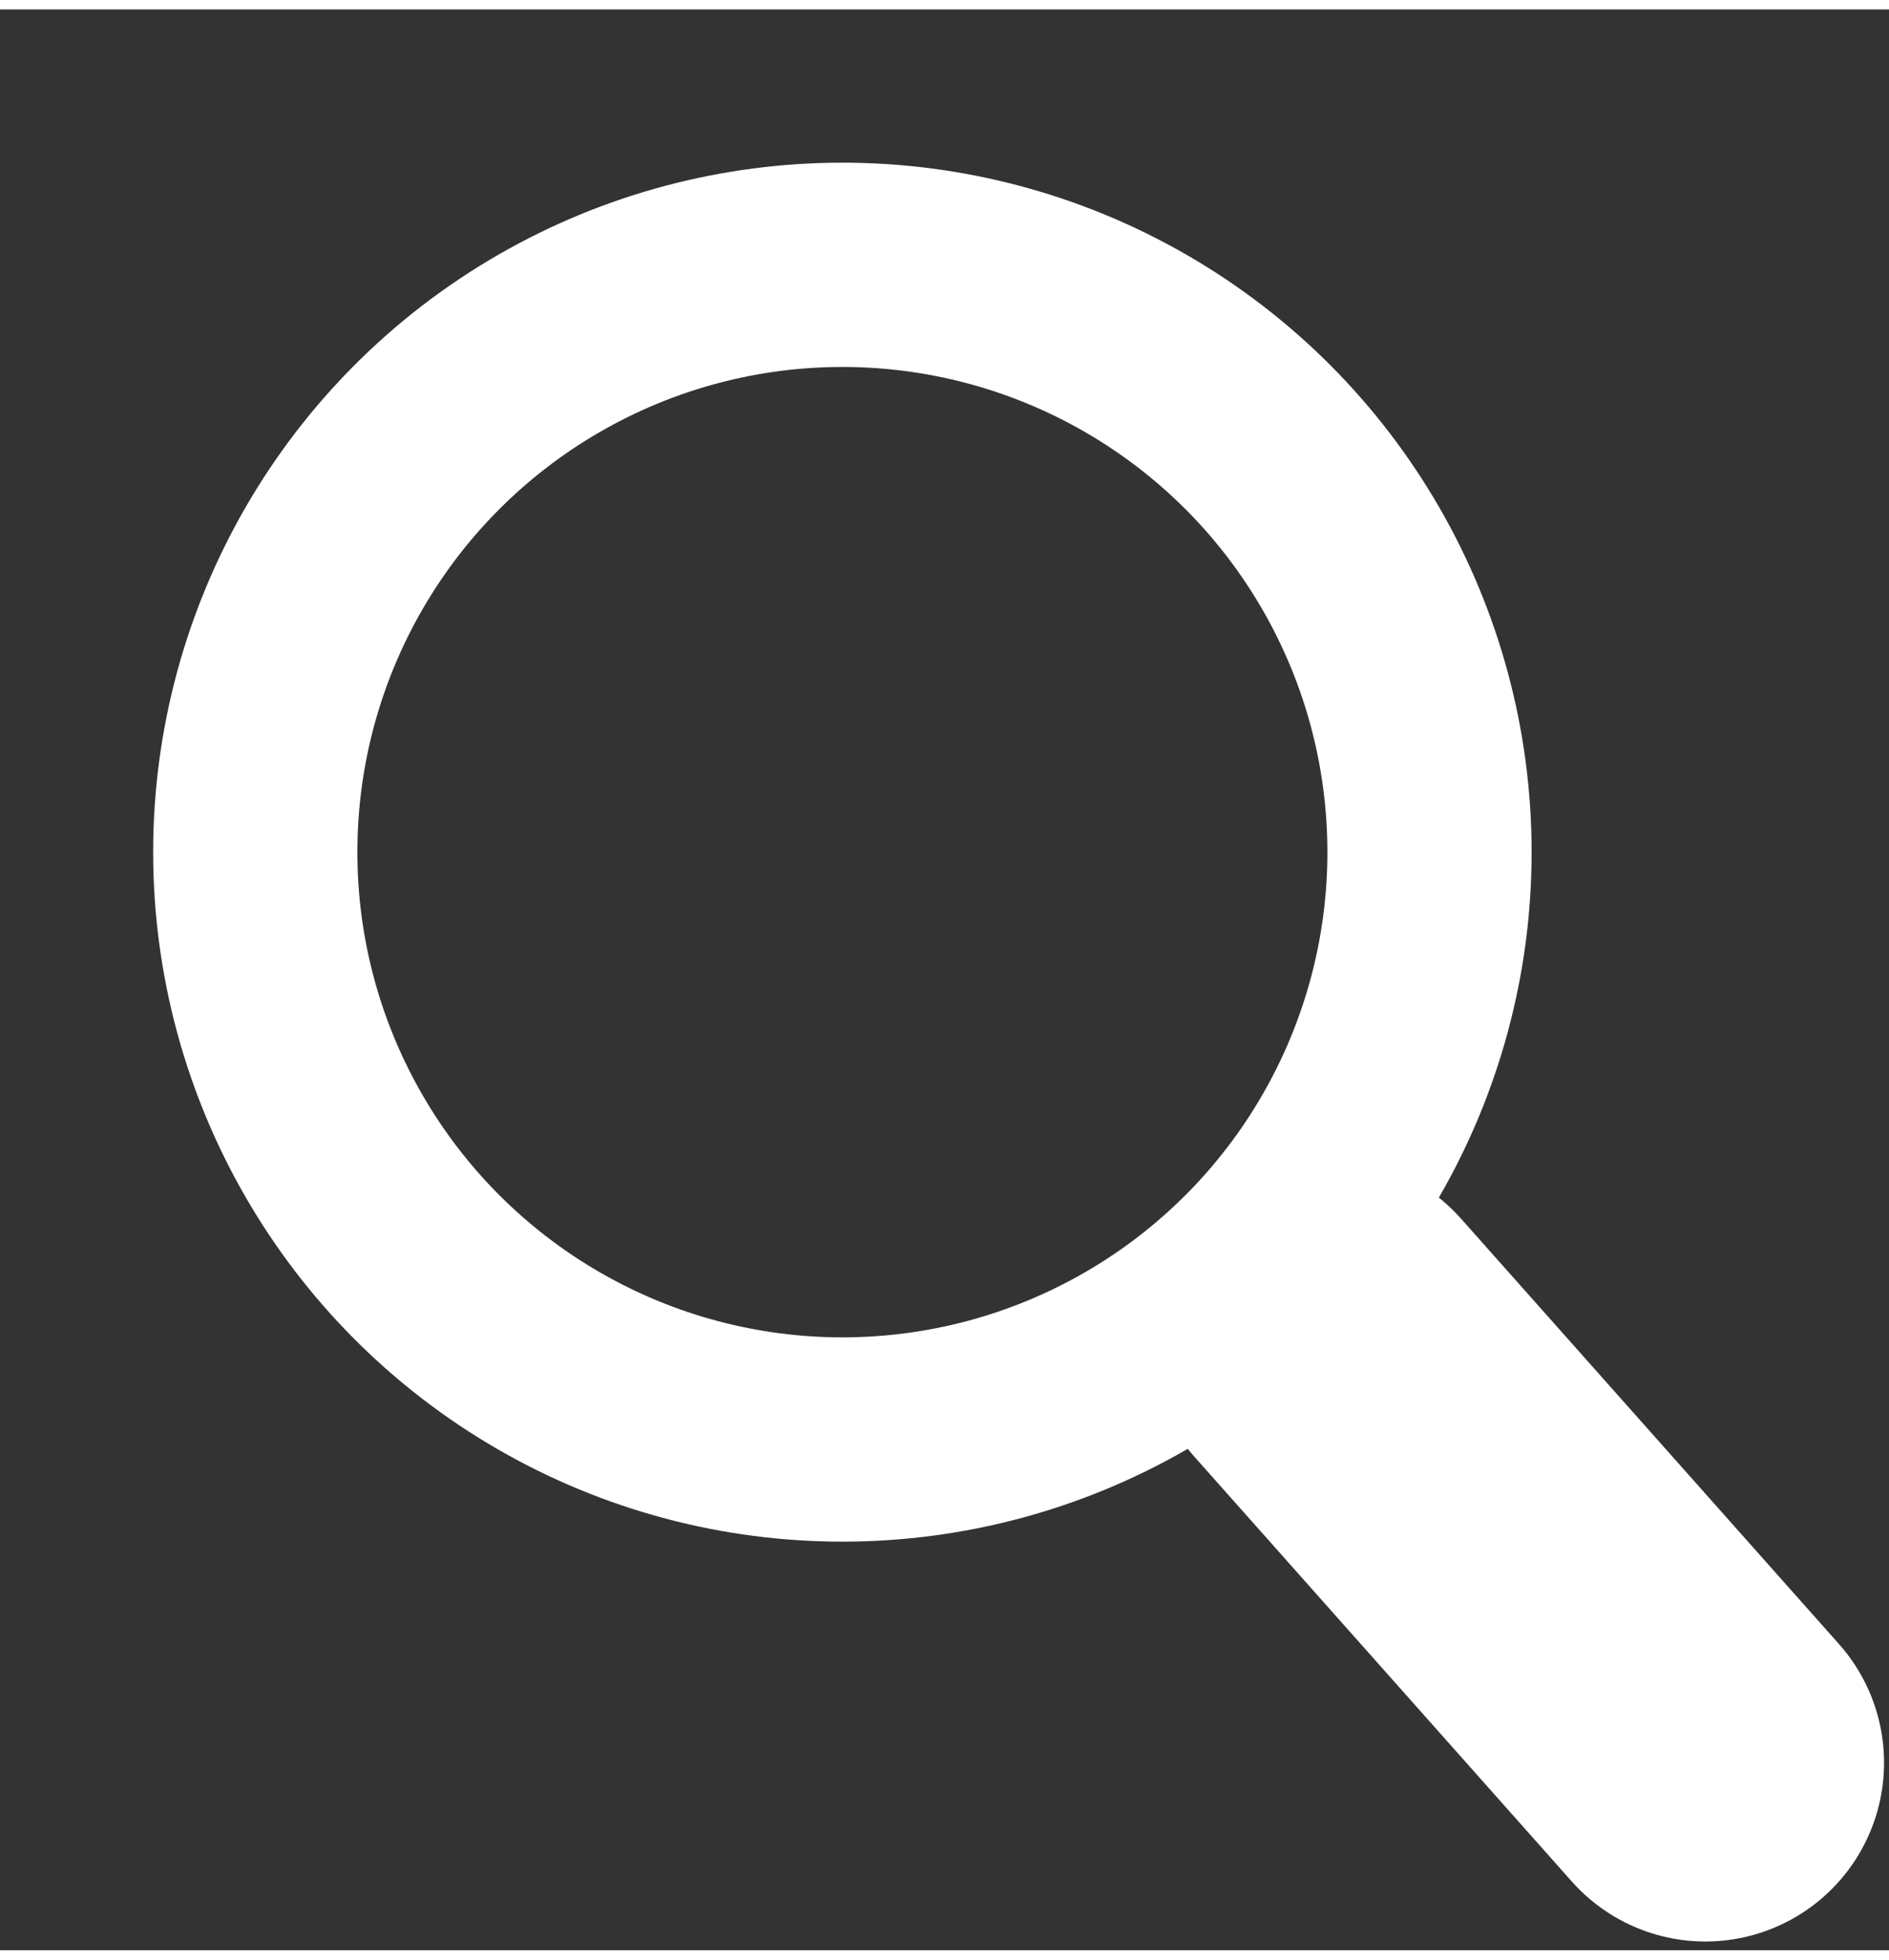
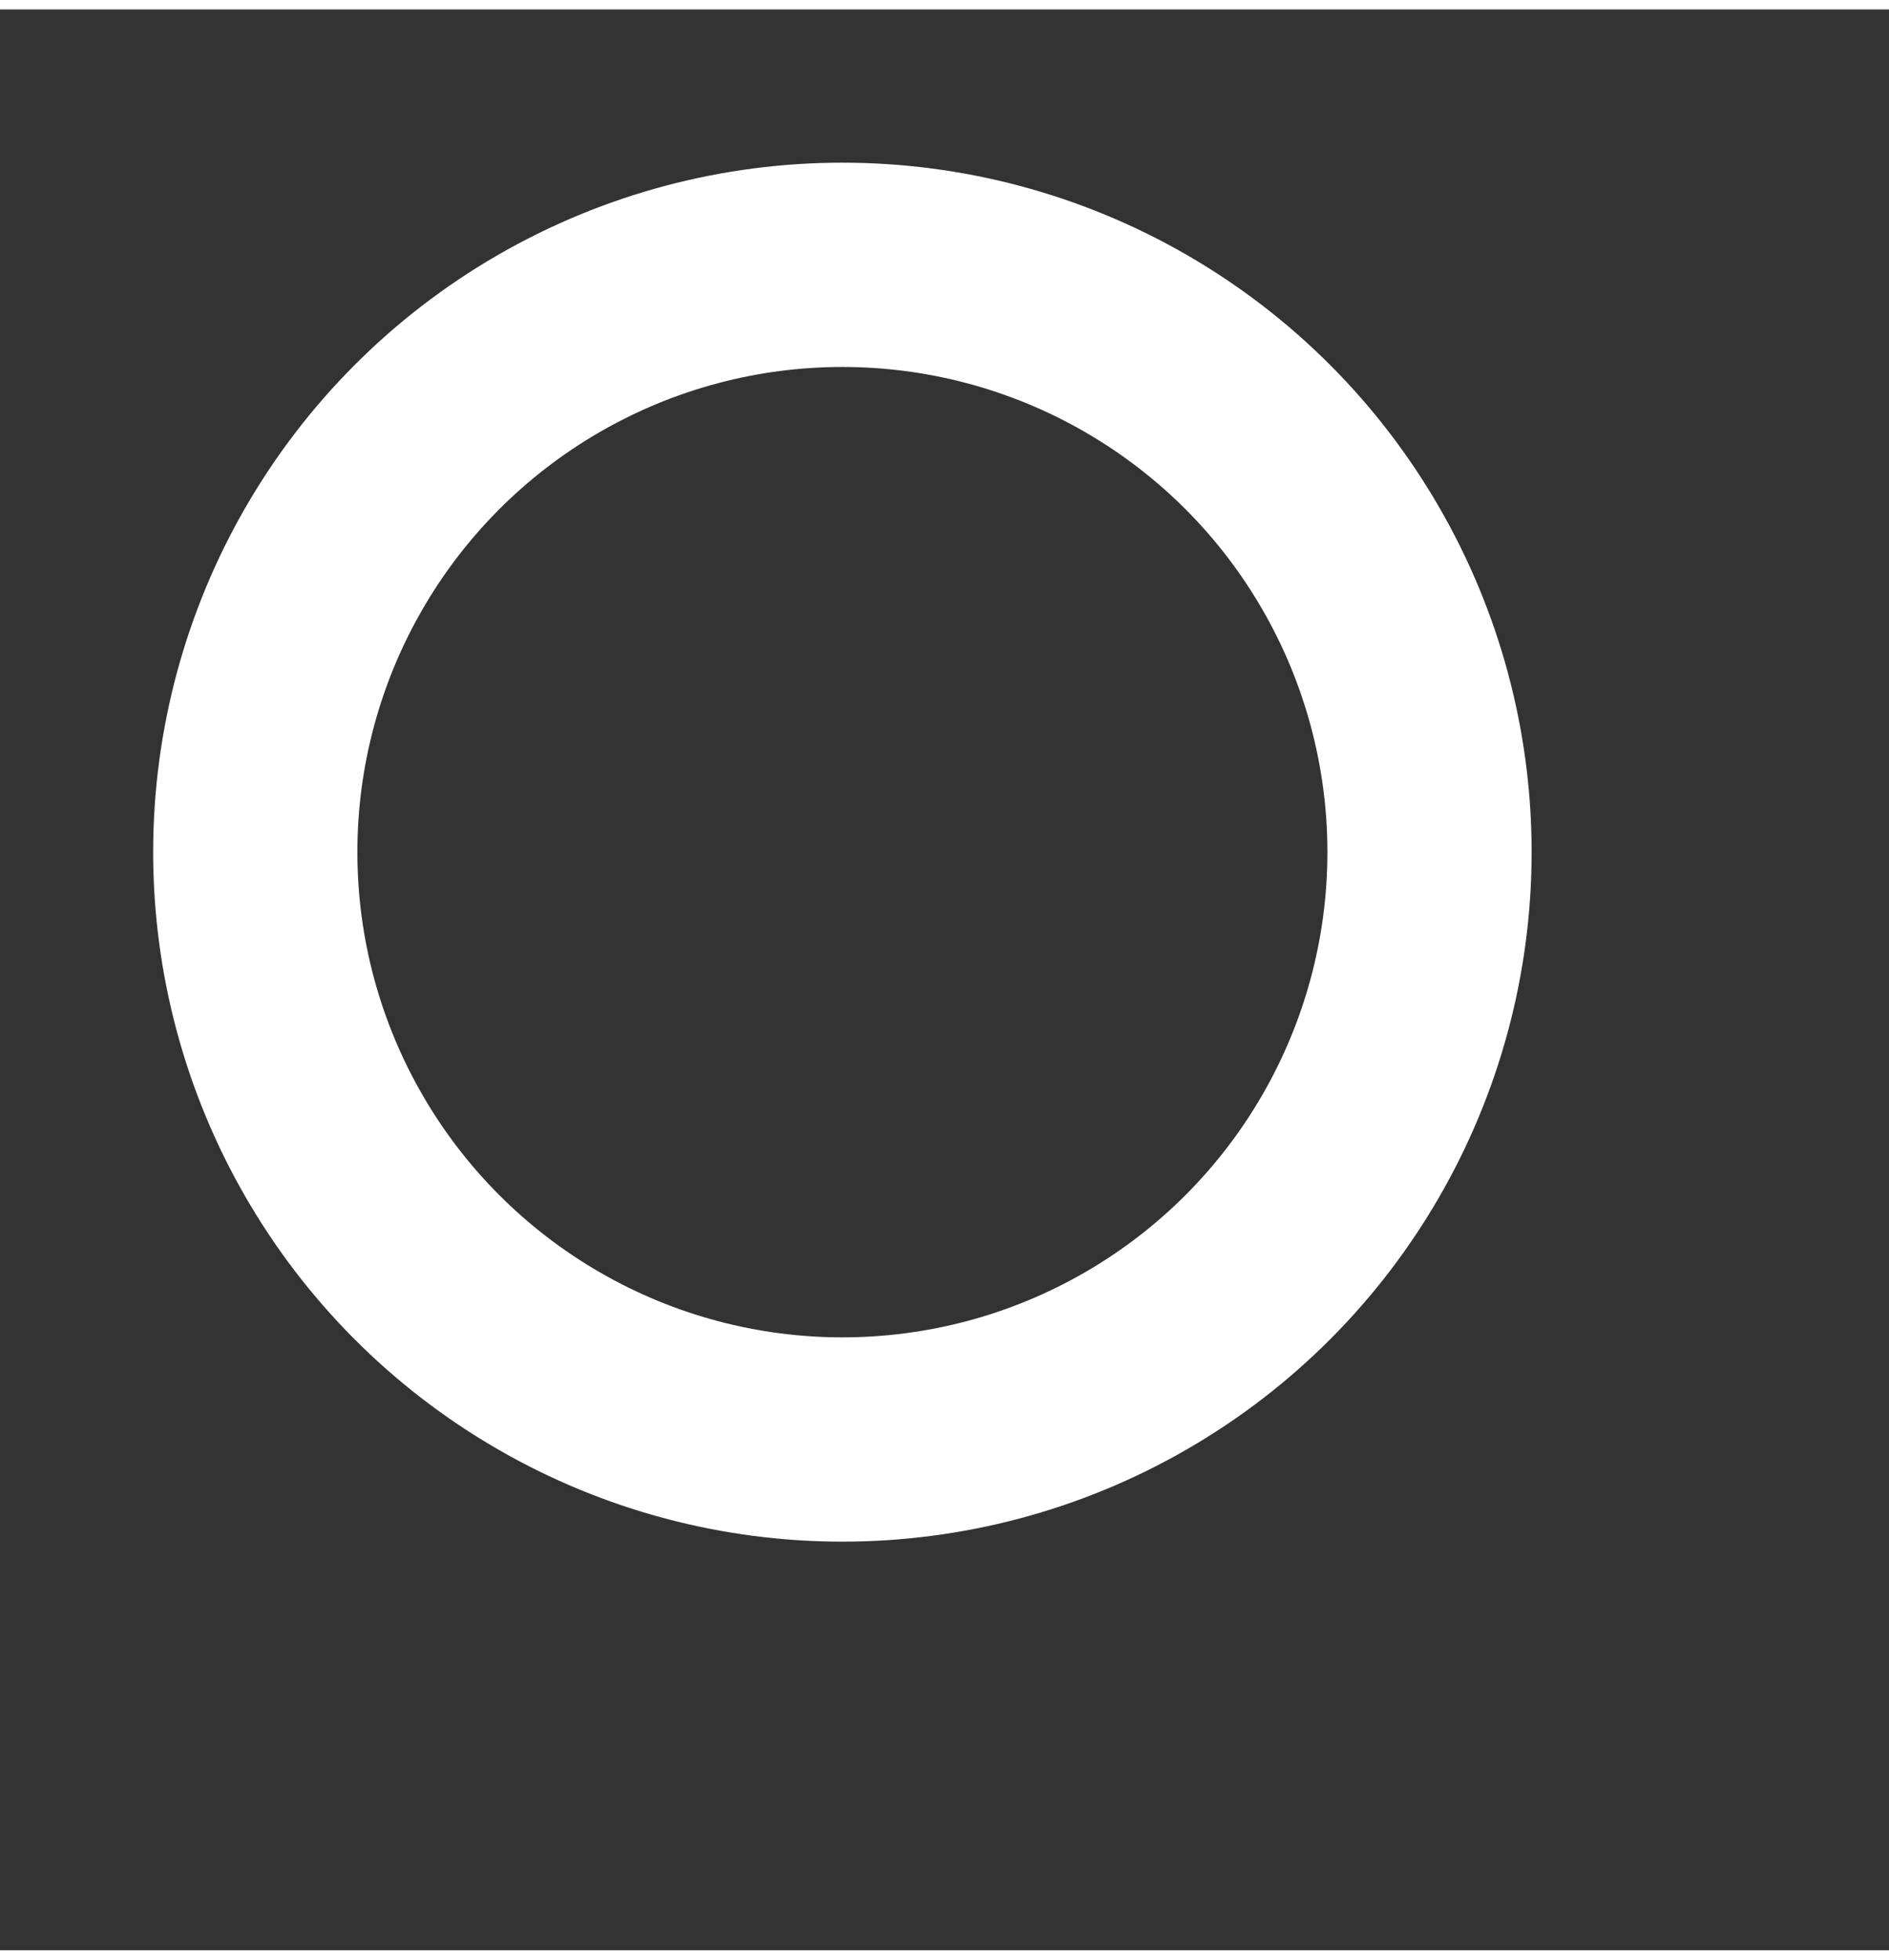
<svg xmlns="http://www.w3.org/2000/svg" width="27" height="28" viewBox="0 0 37 38">
  <rect x="0" y="0" width="37" height="38" fill="#333333" stroke="none" />
  <g fill="none" fill-rule="evenodd" stroke="#FFF">
    <circle cx="16.5" cy="16.5" r="11.5" stroke-width="4" />
-     <path stroke-linecap="round" stroke-width="7" d="M26 26l7.403 8.329" />
  </g>
</svg>